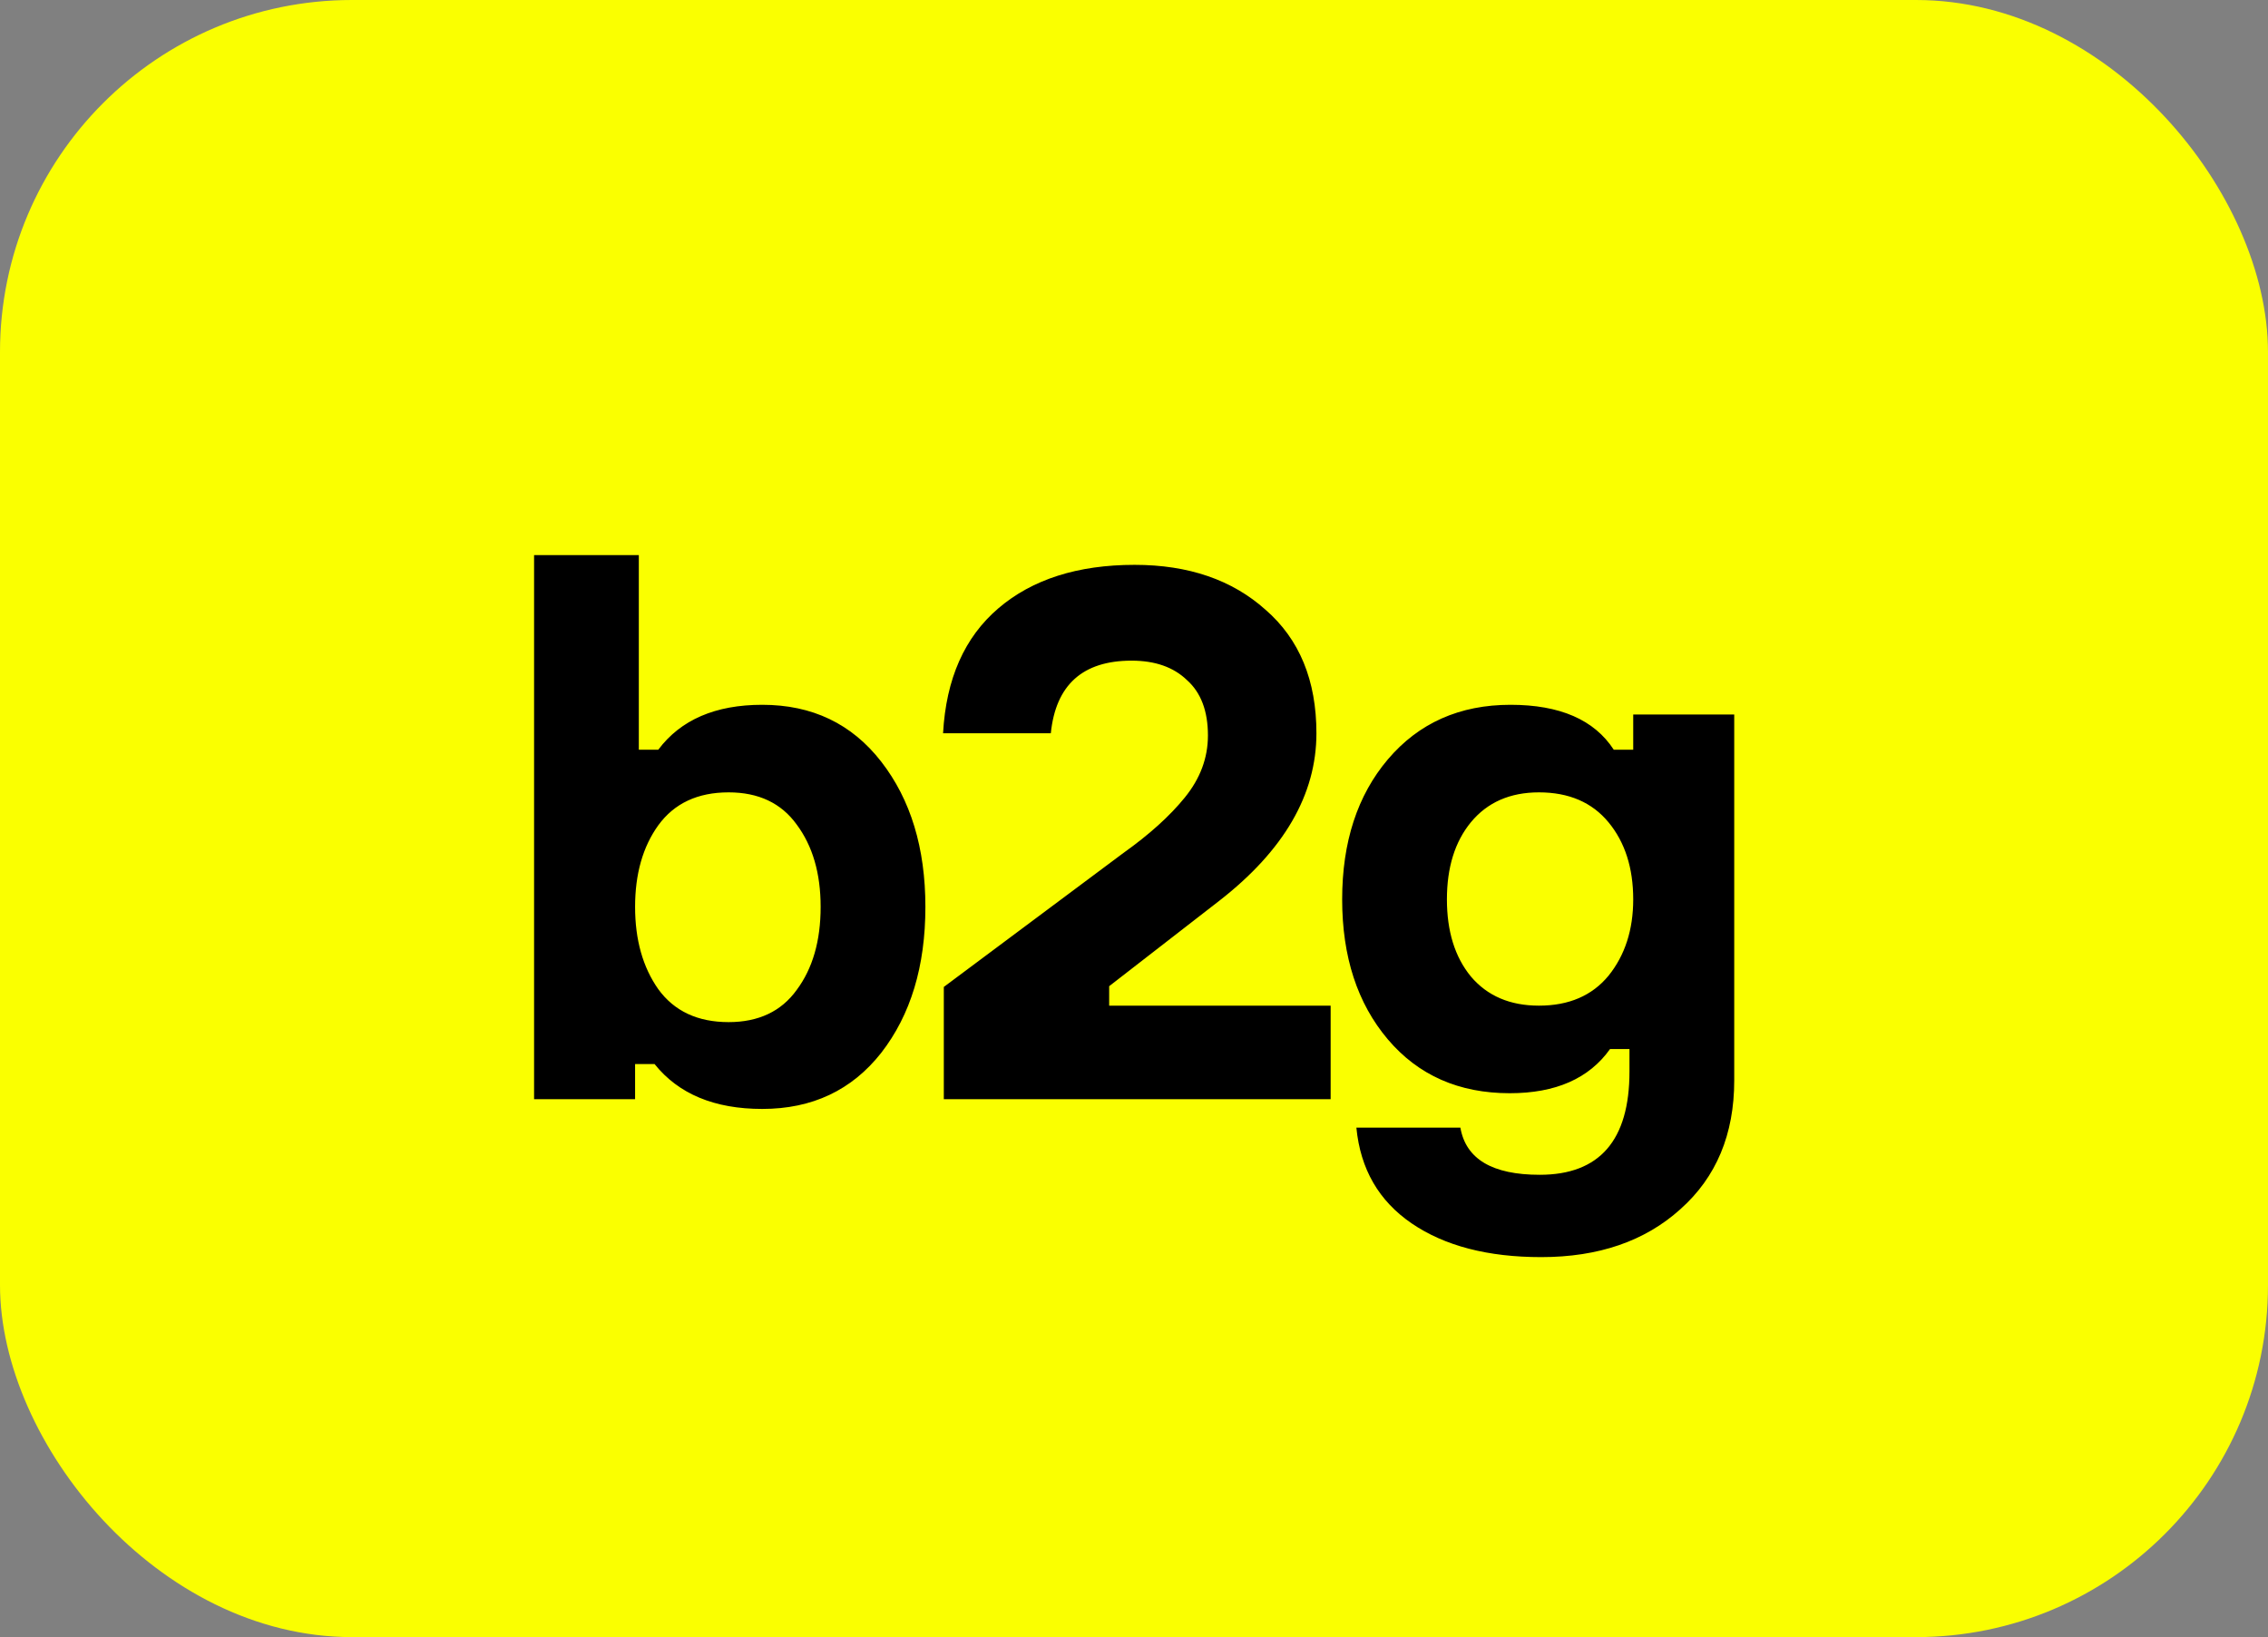
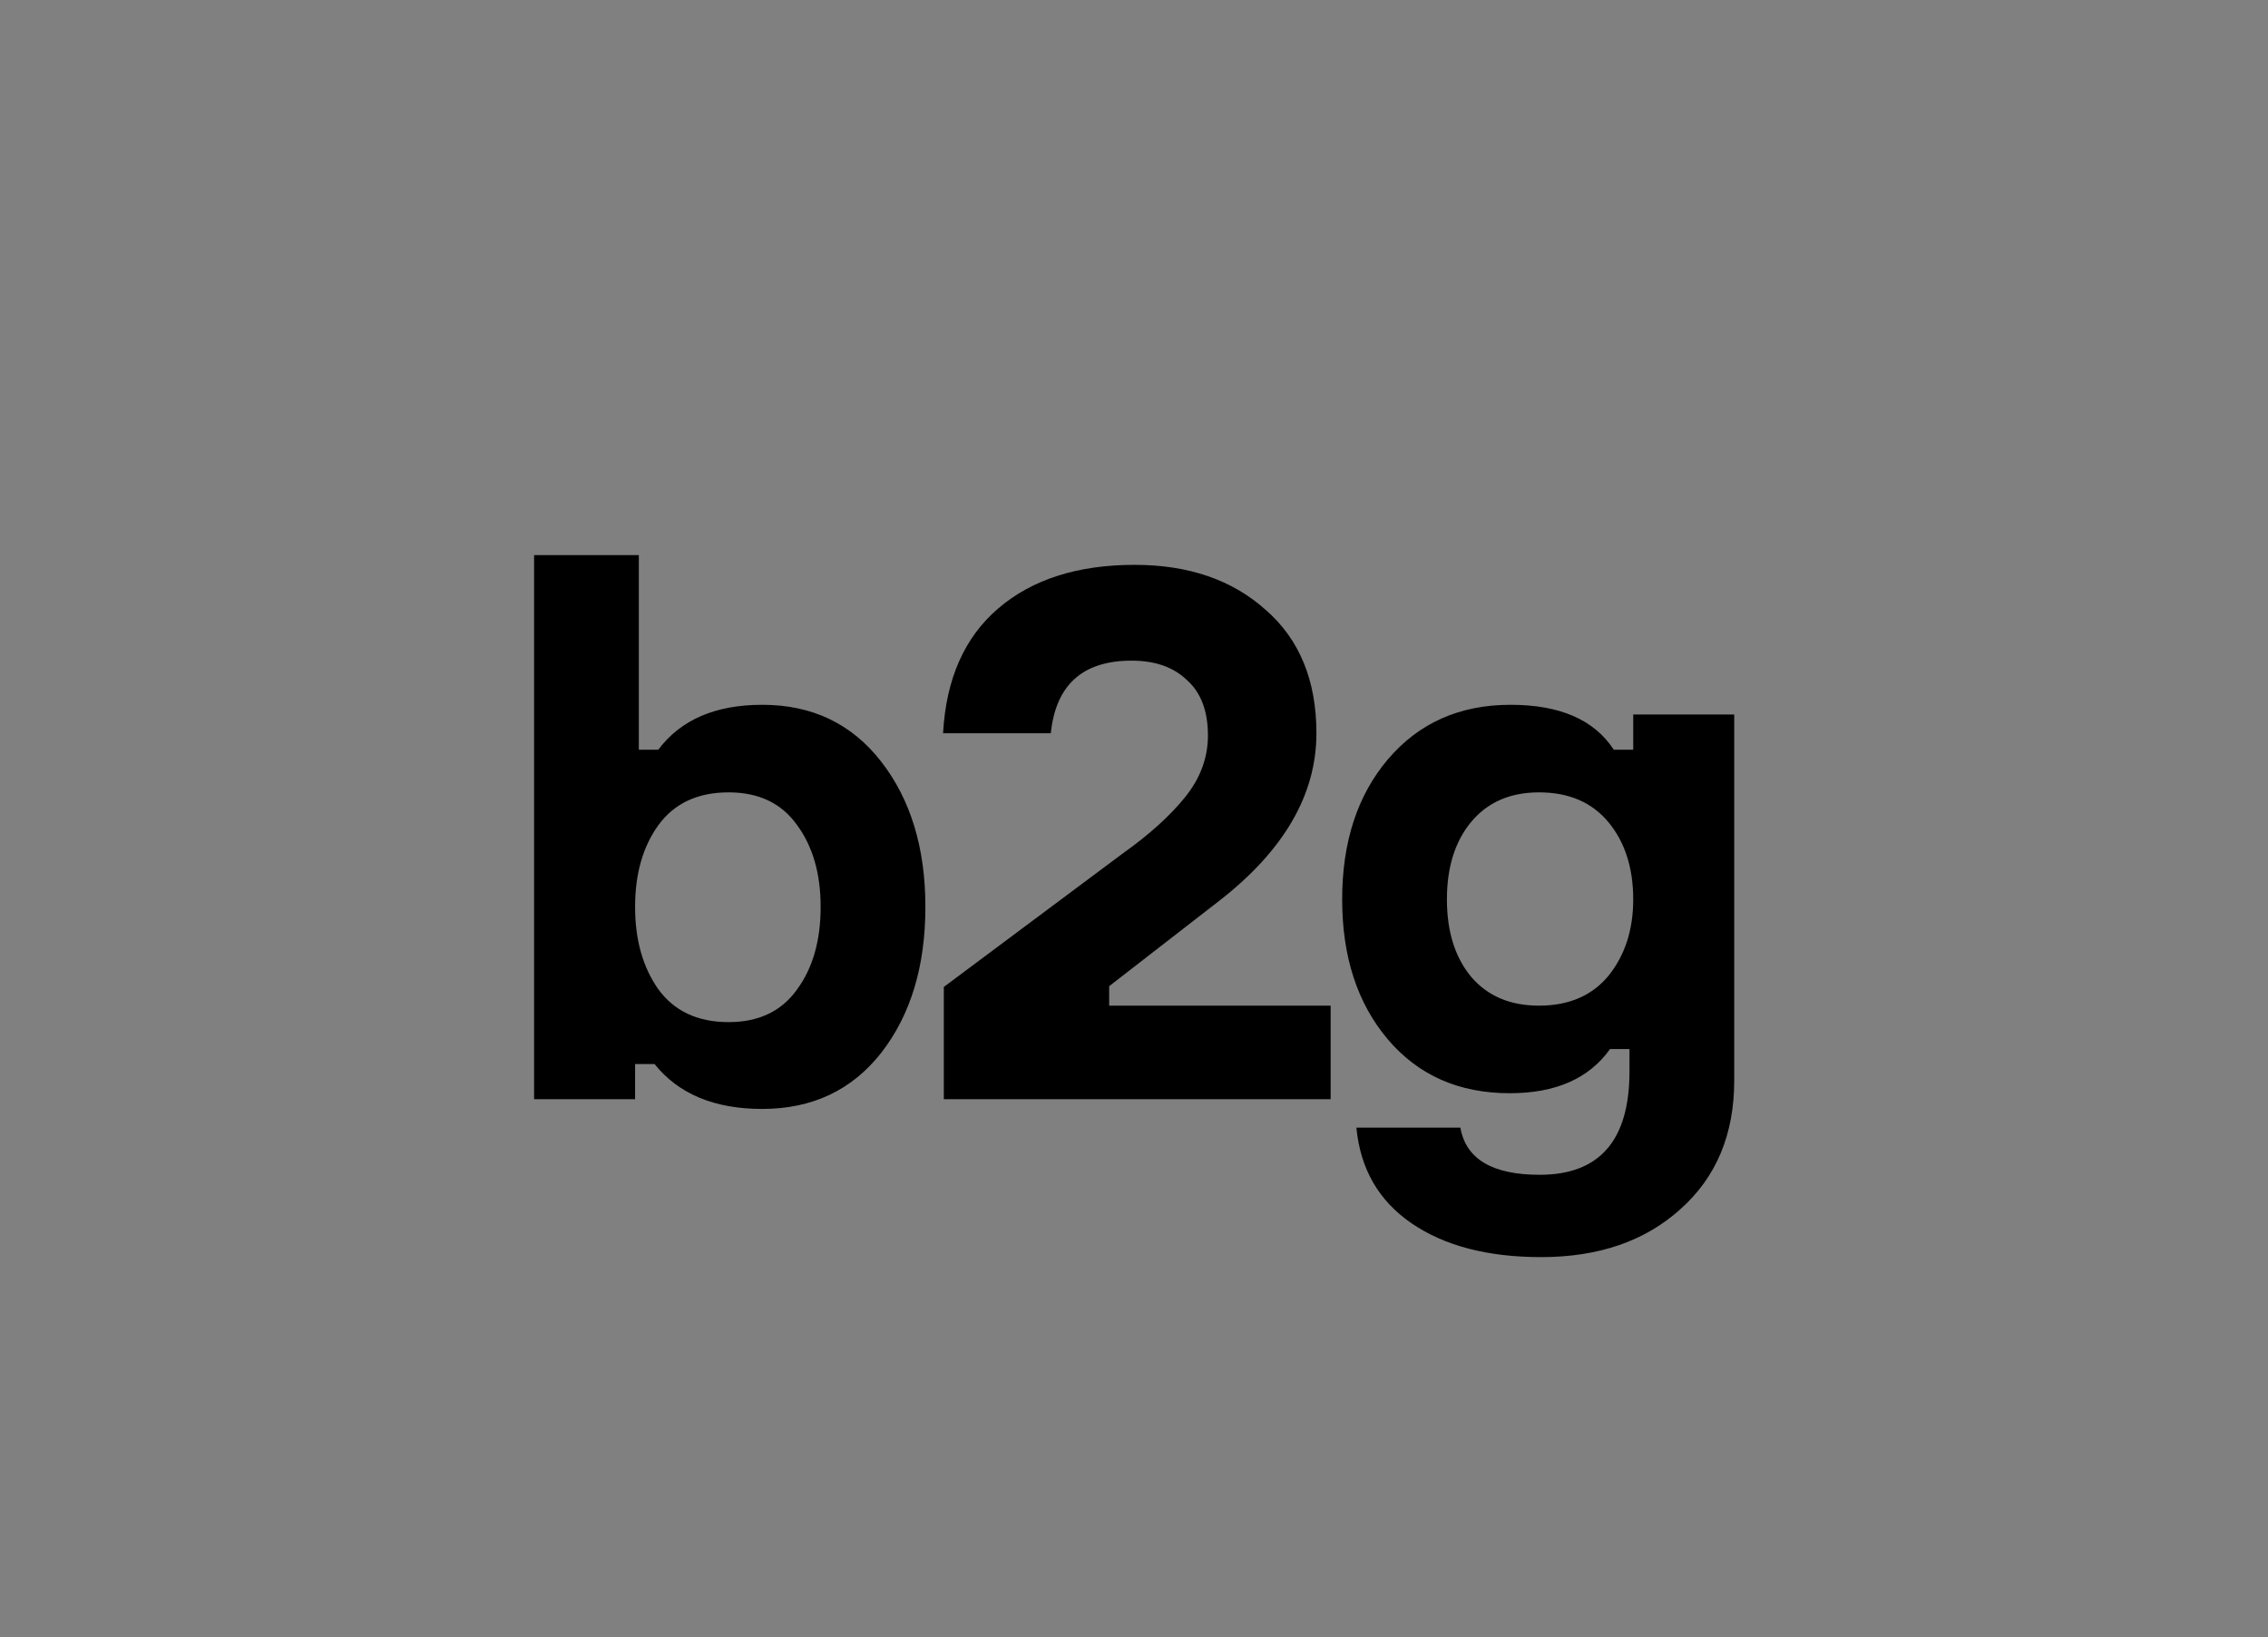
<svg xmlns="http://www.w3.org/2000/svg" width="97" height="70" viewBox="0 0 97 70" fill="none">
  <rect x="0" y="0" width="97" height="70" fill="#808080" stroke="none" />
-   <rect width="97" height="70" rx="15.054" fill="#FAFF00" />
  <path d="M32.602 30.136C34.736 30.136 36.432 30.947 37.69 32.568C38.949 34.189 39.578 36.259 39.578 38.776C39.578 41.315 38.949 43.395 37.69 45.016C36.432 46.616 34.736 47.416 32.602 47.416C30.554 47.416 29.018 46.776 27.994 45.496H27.162V47H22.842V23.736H27.322V32.056H28.154C29.114 30.776 30.597 30.136 32.602 30.136ZM31.162 43.704C32.442 43.704 33.413 43.245 34.074 42.328C34.757 41.411 35.098 40.227 35.098 38.776C35.098 37.347 34.757 36.173 34.074 35.256C33.413 34.339 32.442 33.88 31.162 33.88C29.84 33.88 28.837 34.349 28.154 35.288C27.493 36.205 27.162 37.368 27.162 38.776C27.162 40.184 27.493 41.357 28.154 42.296C28.837 43.235 29.84 43.704 31.162 43.704ZM44.942 31.352H40.334C40.462 29.027 41.251 27.245 42.702 26.008C44.152 24.771 46.094 24.152 48.526 24.152C50.83 24.152 52.696 24.792 54.126 26.072C55.576 27.331 56.302 29.091 56.302 31.352C56.302 33.976 54.915 36.365 52.142 38.52L47.438 42.168V43H56.91V47H40.366V42.2L48.046 36.472C49.155 35.683 50.03 34.893 50.67 34.104C51.331 33.293 51.662 32.408 51.662 31.448C51.662 30.403 51.363 29.613 50.766 29.08C50.19 28.525 49.4 28.248 48.398 28.248C46.307 28.248 45.155 29.283 44.942 31.352ZM69.851 30.552H74.171V46.2C74.171 48.504 73.403 50.339 71.867 51.704C70.353 53.069 68.368 53.752 65.915 53.752C63.633 53.752 61.787 53.272 60.379 52.312C58.971 51.352 58.182 49.987 58.011 48.216H62.459C62.694 49.56 63.825 50.232 65.851 50.232C68.411 50.232 69.691 48.76 69.691 45.816V44.856H68.859C67.963 46.115 66.534 46.744 64.571 46.744C62.395 46.744 60.657 45.976 59.355 44.44C58.054 42.904 57.403 40.909 57.403 38.456C57.403 36.003 58.054 34.008 59.355 32.472C60.678 30.915 62.427 30.136 64.603 30.136C66.715 30.136 68.187 30.776 69.019 32.056H69.851V30.552ZM65.819 43C67.099 43 68.091 42.573 68.795 41.72C69.499 40.845 69.851 39.757 69.851 38.456C69.851 37.112 69.499 36.013 68.795 35.16C68.091 34.307 67.099 33.88 65.819 33.88C64.582 33.88 63.611 34.307 62.907 35.16C62.224 35.992 61.883 37.091 61.883 38.456C61.883 39.821 62.224 40.92 62.907 41.752C63.611 42.584 64.582 43 65.819 43Z" fill="black" />
</svg>